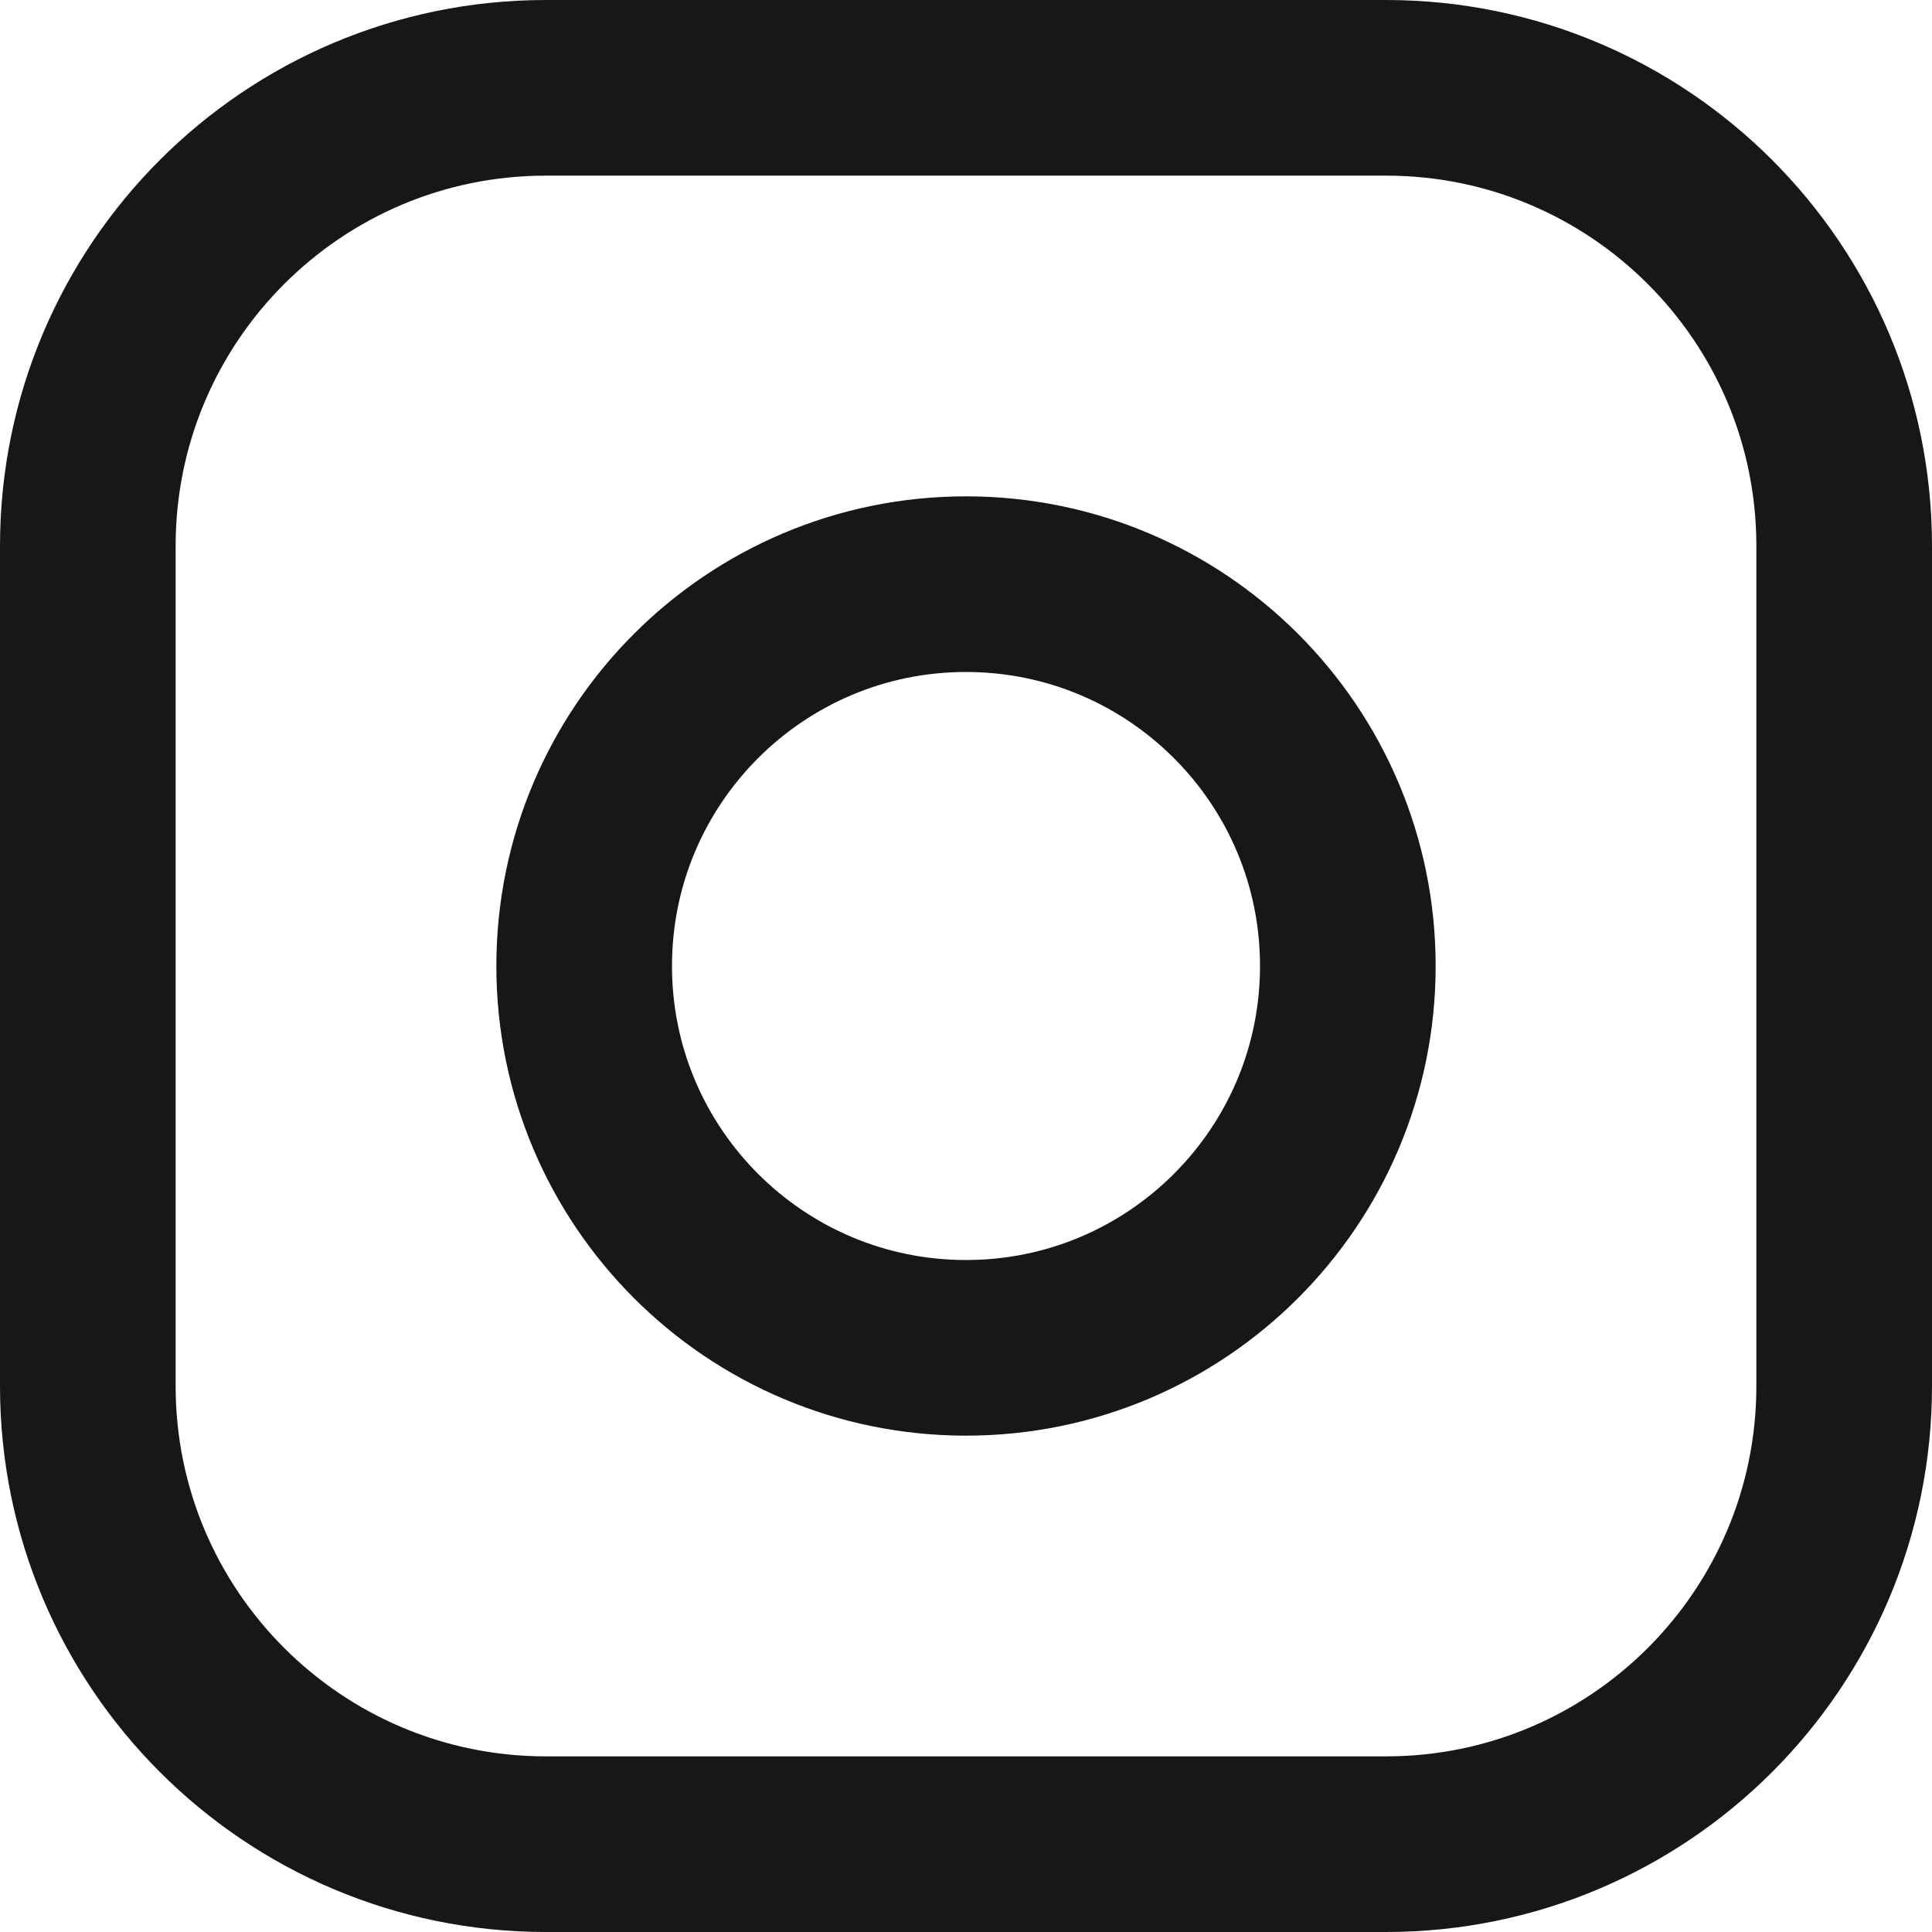
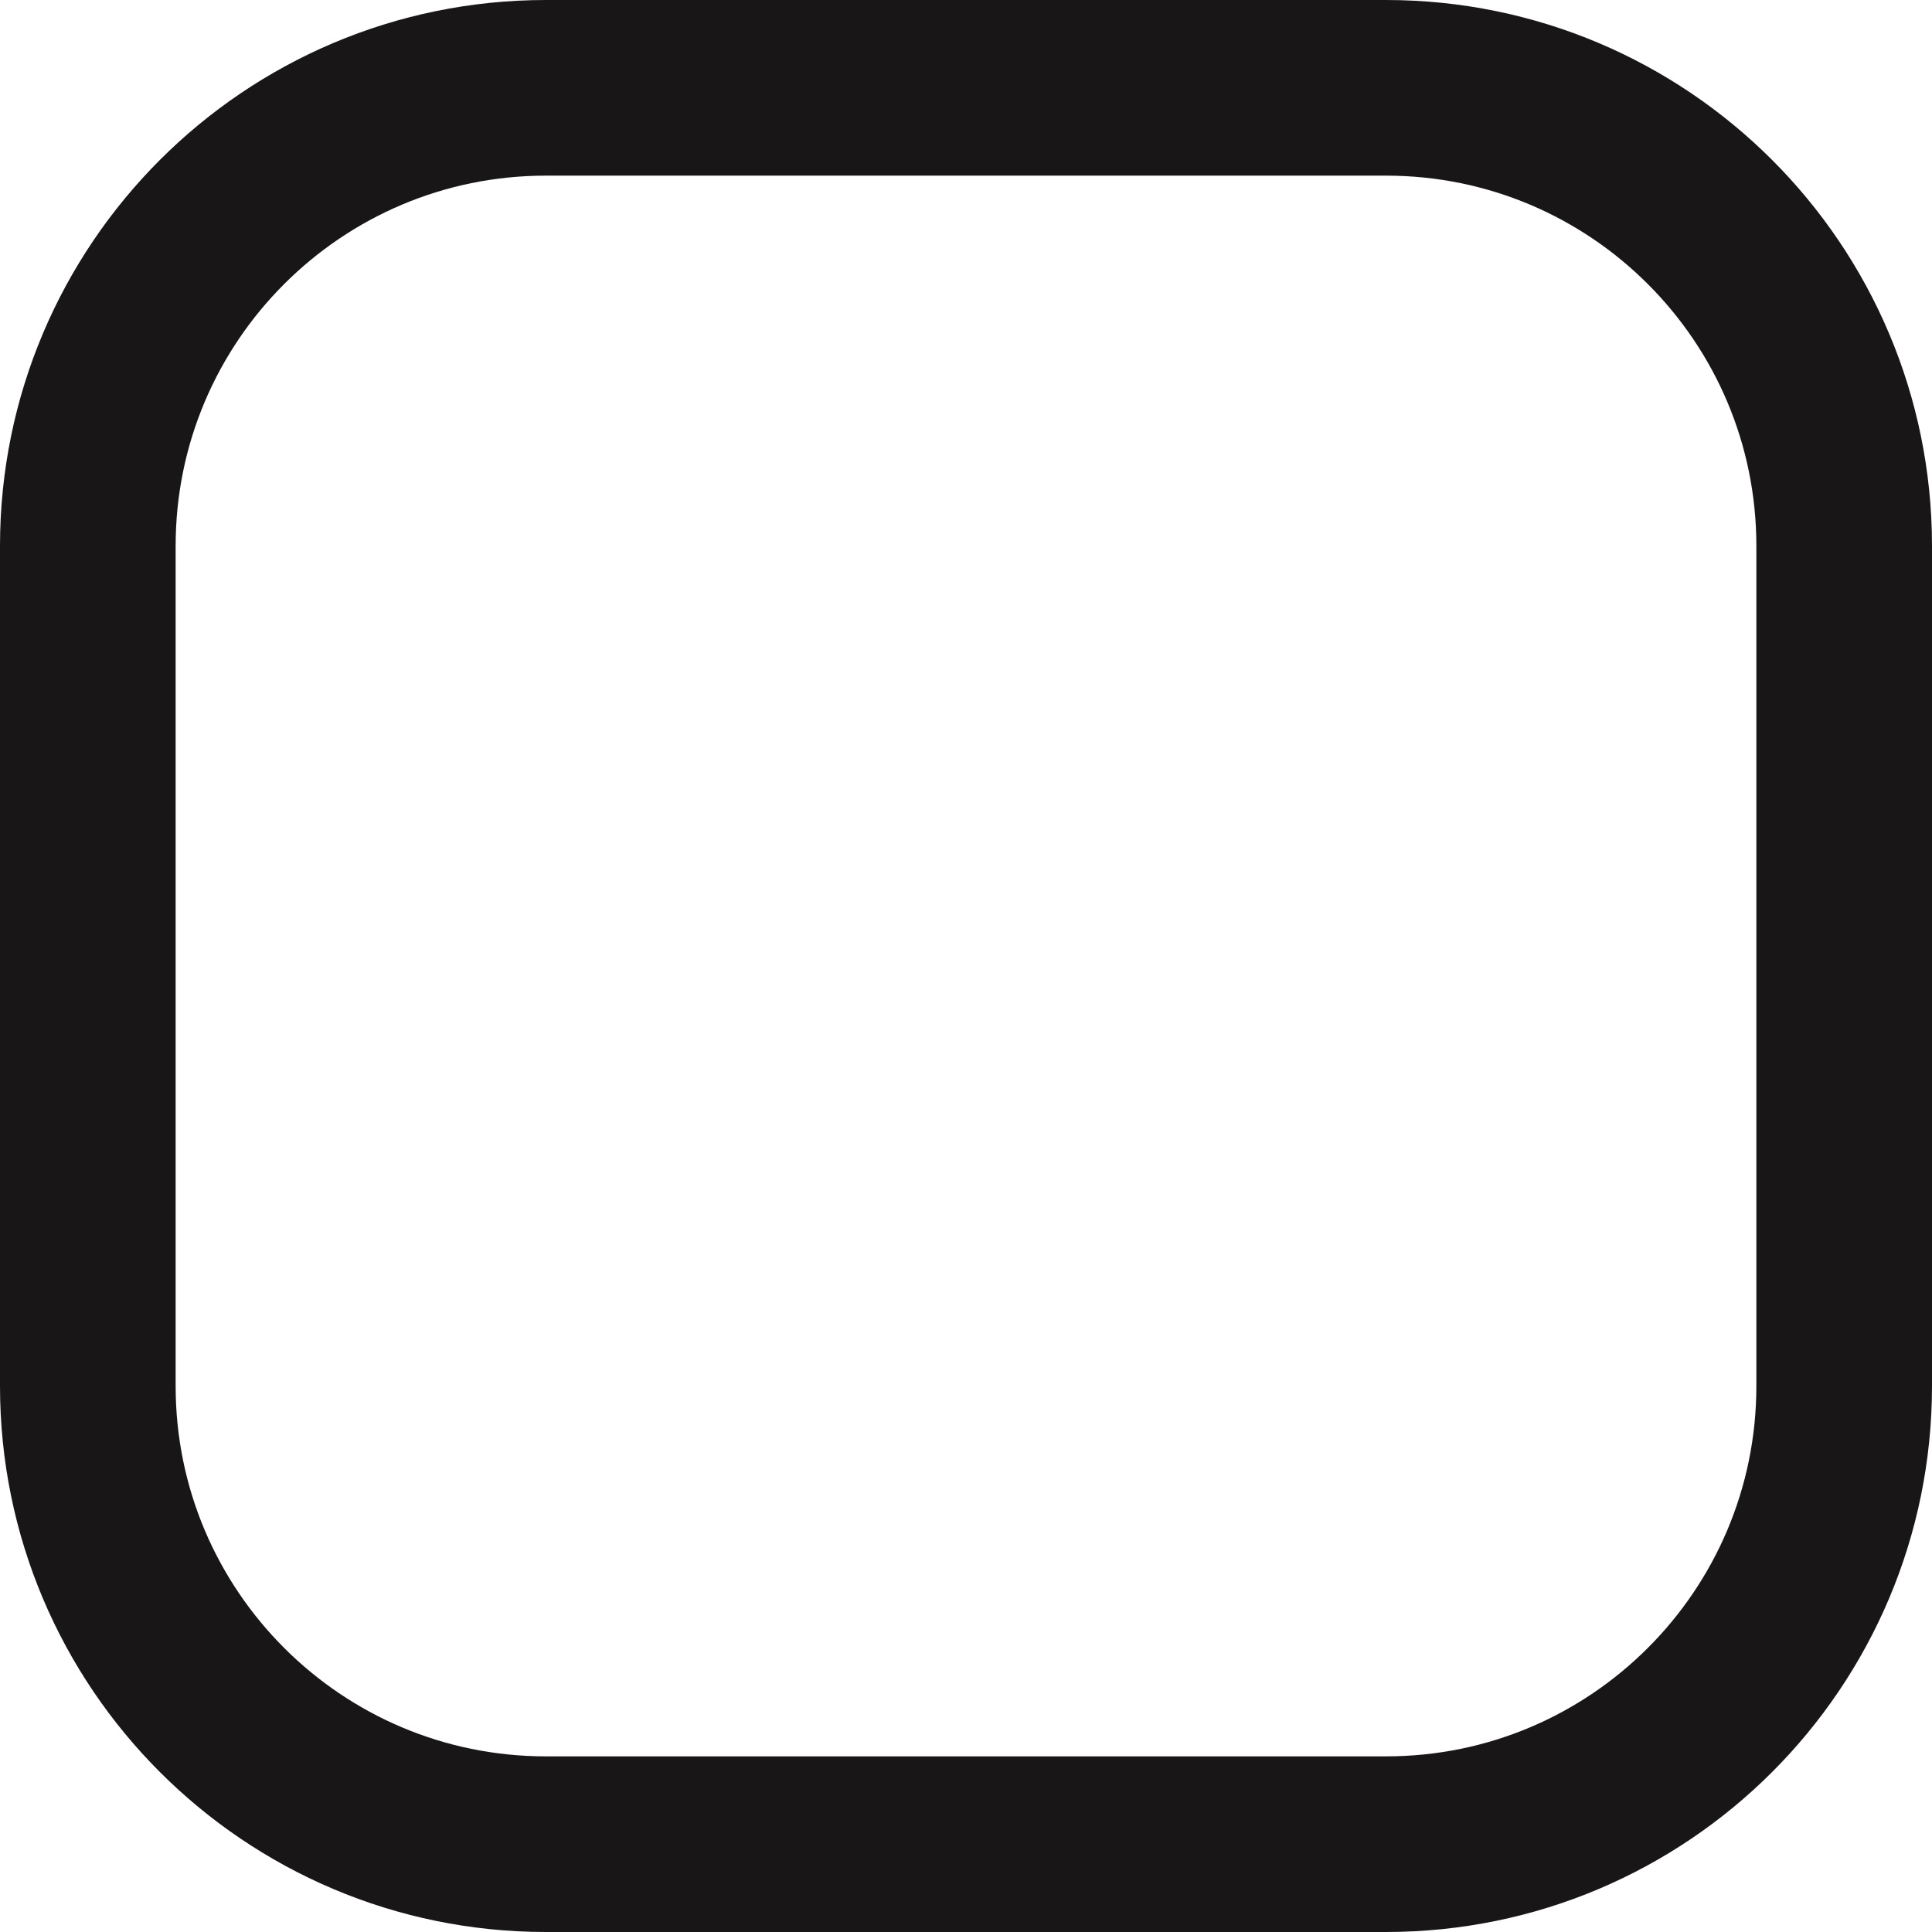
<svg xmlns="http://www.w3.org/2000/svg" width="22" height="22" viewBox="0 0 22 22" fill="none">
-   <path d="M11 15.348C13.401 15.348 15.348 13.401 15.348 11C15.348 8.599 13.401 6.652 11 6.652C8.599 6.652 6.652 8.599 6.652 11C6.652 13.401 8.599 15.348 11 15.348Z" stroke="#191617" stroke-width="2" stroke-miterlimit="10" />
  <path d="M15.783 1H6.217C3.336 1 1 3.336 1 6.217V15.783C1 18.664 3.336 21 6.217 21H15.783C18.664 21 21 18.664 21 15.783V6.217C21 3.336 18.664 1 15.783 1Z" stroke="#191617" stroke-width="2" stroke-linecap="round" stroke-linejoin="round" />
</svg>